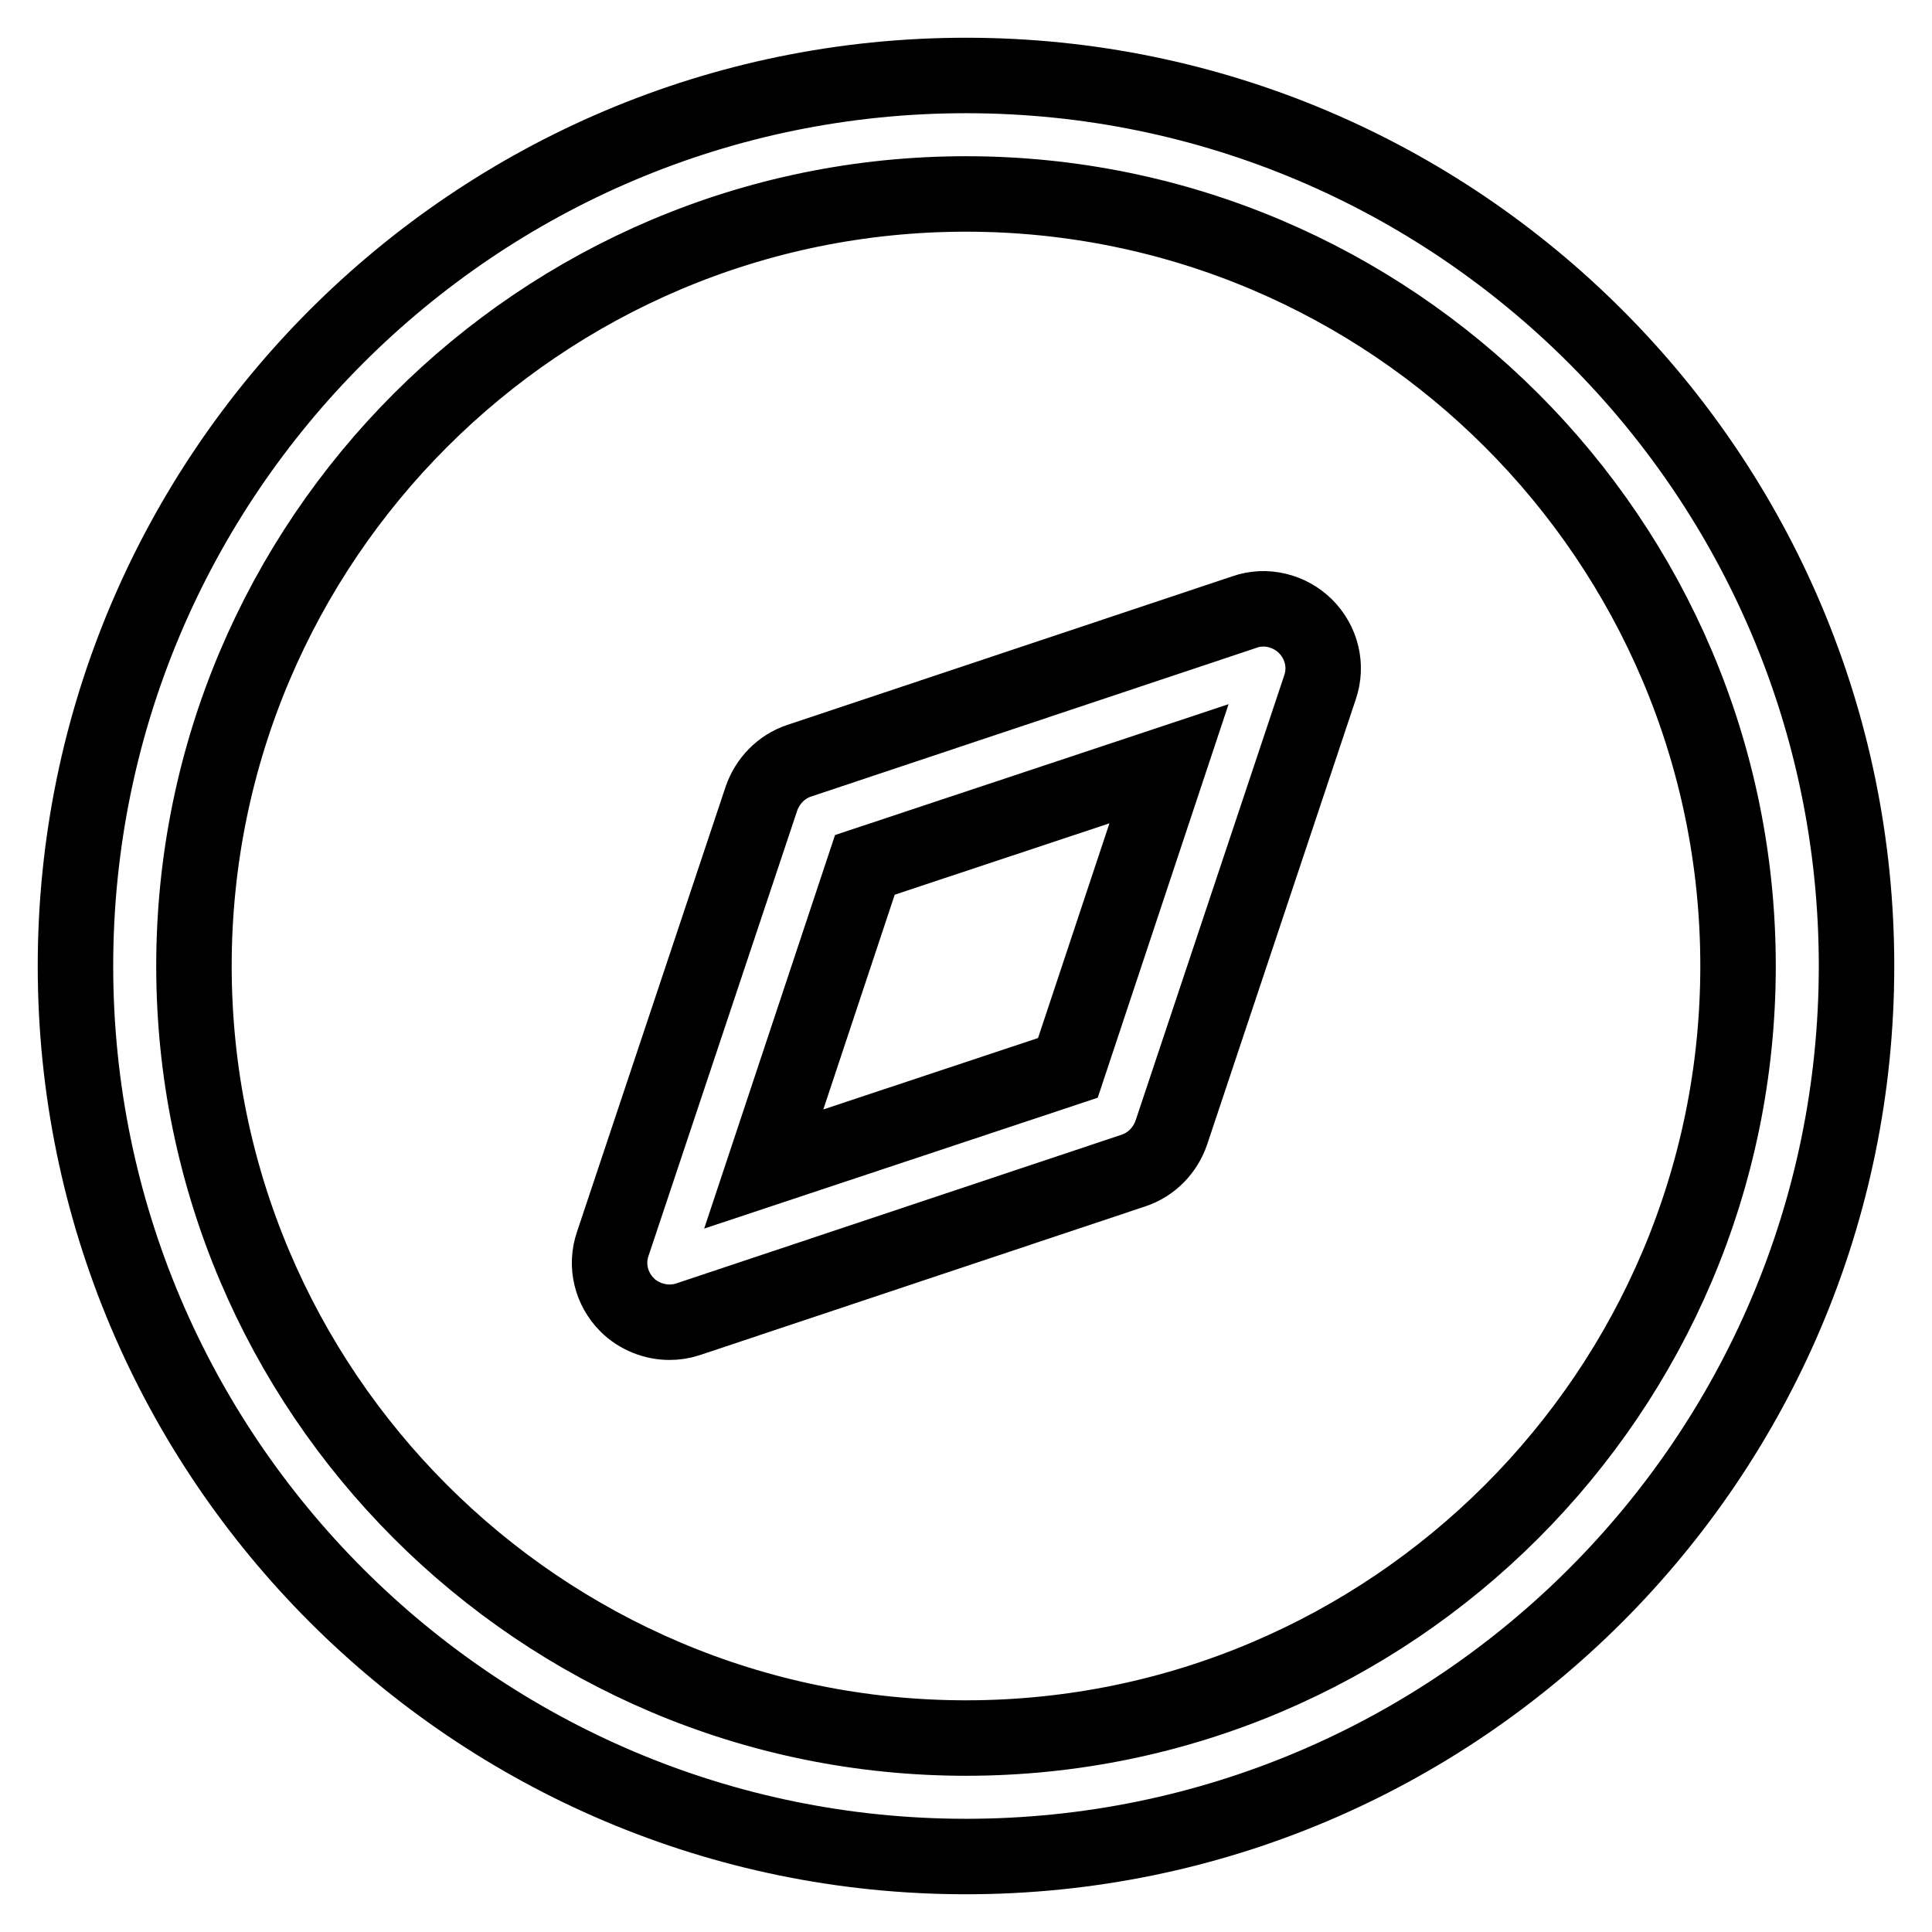
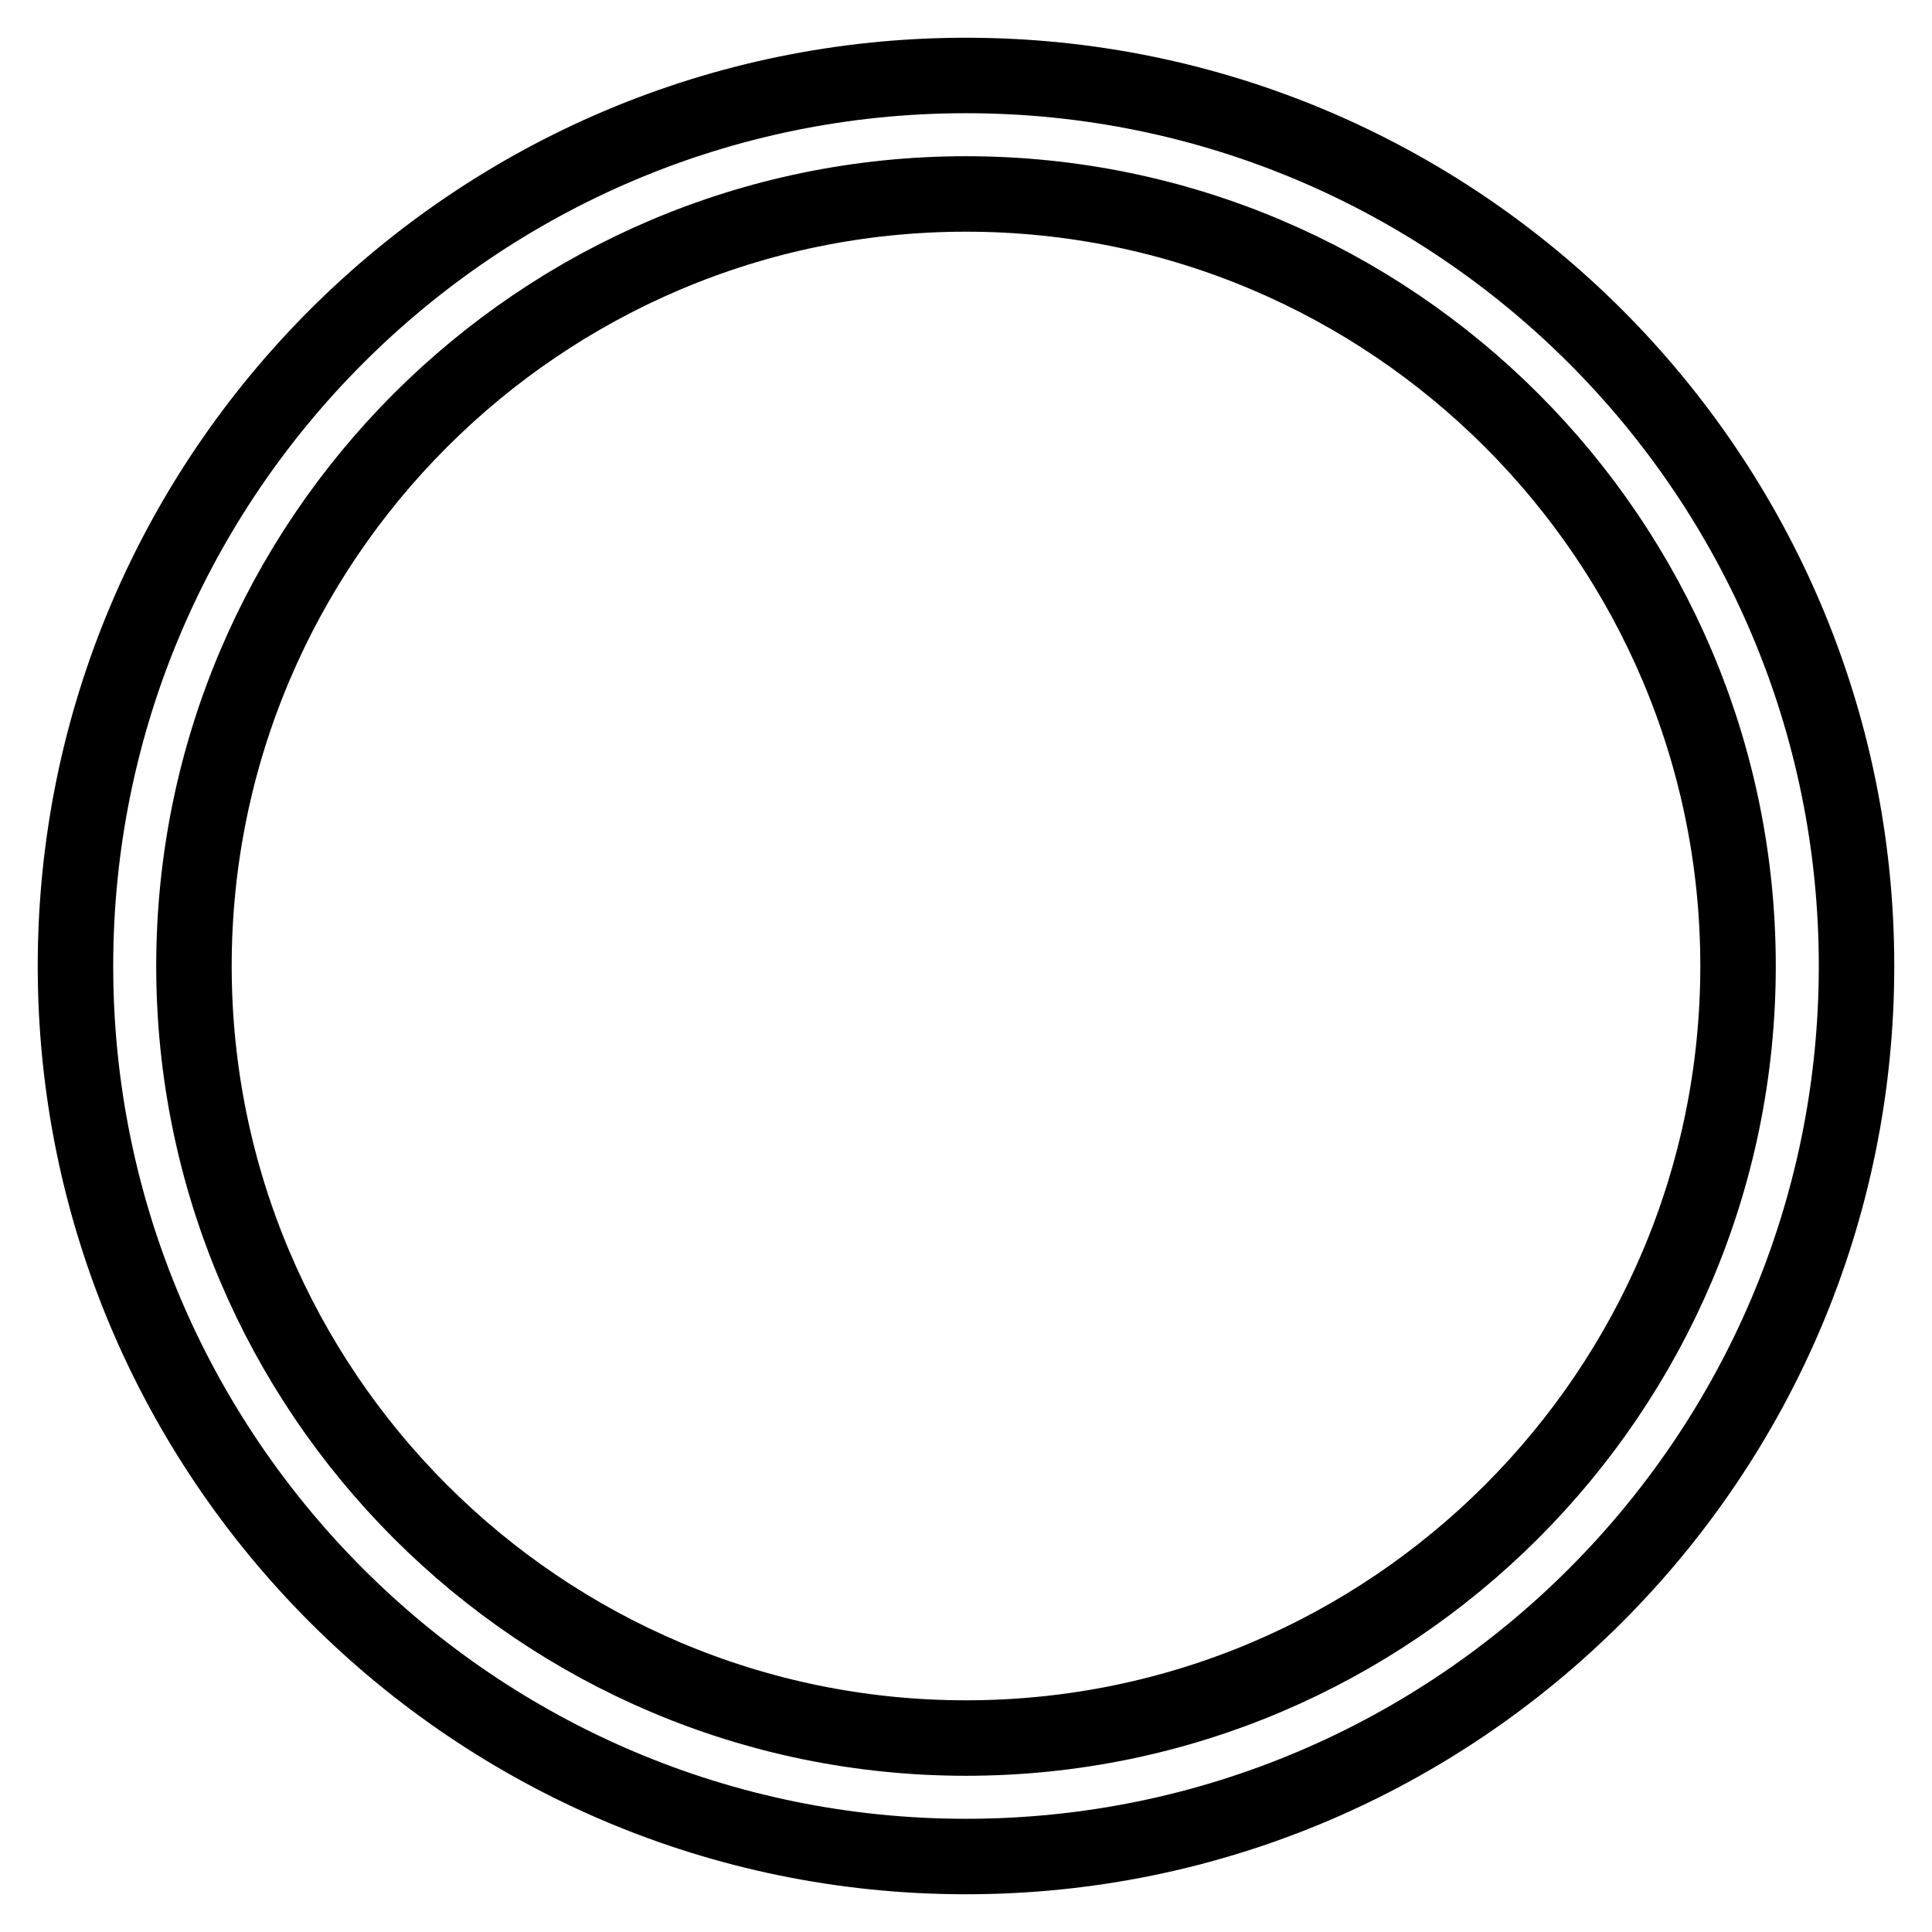
<svg xmlns="http://www.w3.org/2000/svg" version="1.1" x="0px" y="0px" viewBox="0 0 256 256" enable-background="new 0 0 256 256" xml:space="preserve">
  <g>
    <path stroke-width="10" fill-opacity="0" stroke="#000000" d="M128,246c-65.1,0-118-52.9-118-118C10,62.9,62.9,10,128,10c65.1,0,118,52.9,118,118 C246,193.1,193.1,246,128,246z M128,25.7C71.6,25.7,25.7,71.6,25.7,128c0,56.4,45.9,102.3,102.3,102.3 c56.4,0,102.3-45.9,102.3-102.3C230.3,71.6,184.4,25.7,128,25.7z" />
-     <path stroke-width="10" fill-opacity="0" stroke="#000000" d="M88.7,175.2c-2,0-4.1-0.8-5.6-2.3c-2.1-2.1-2.9-5.2-1.9-8.1l19.7-59c0.8-2.3,2.6-4.2,5-5l59-19.7 c2.8-1,6-0.2,8.1,1.9c2.1,2.1,2.9,5.2,1.9,8.1l-19.7,59c-0.8,2.3-2.6,4.2-5,5l-59,19.7C90.3,175.1,89.5,175.2,88.7,175.2z  M114.6,114.6l-13.4,40.3l40.3-13.4l13.4-40.3L114.6,114.6z M147.7,147.7L147.7,147.7L147.7,147.7z" />
  </g>
</svg>